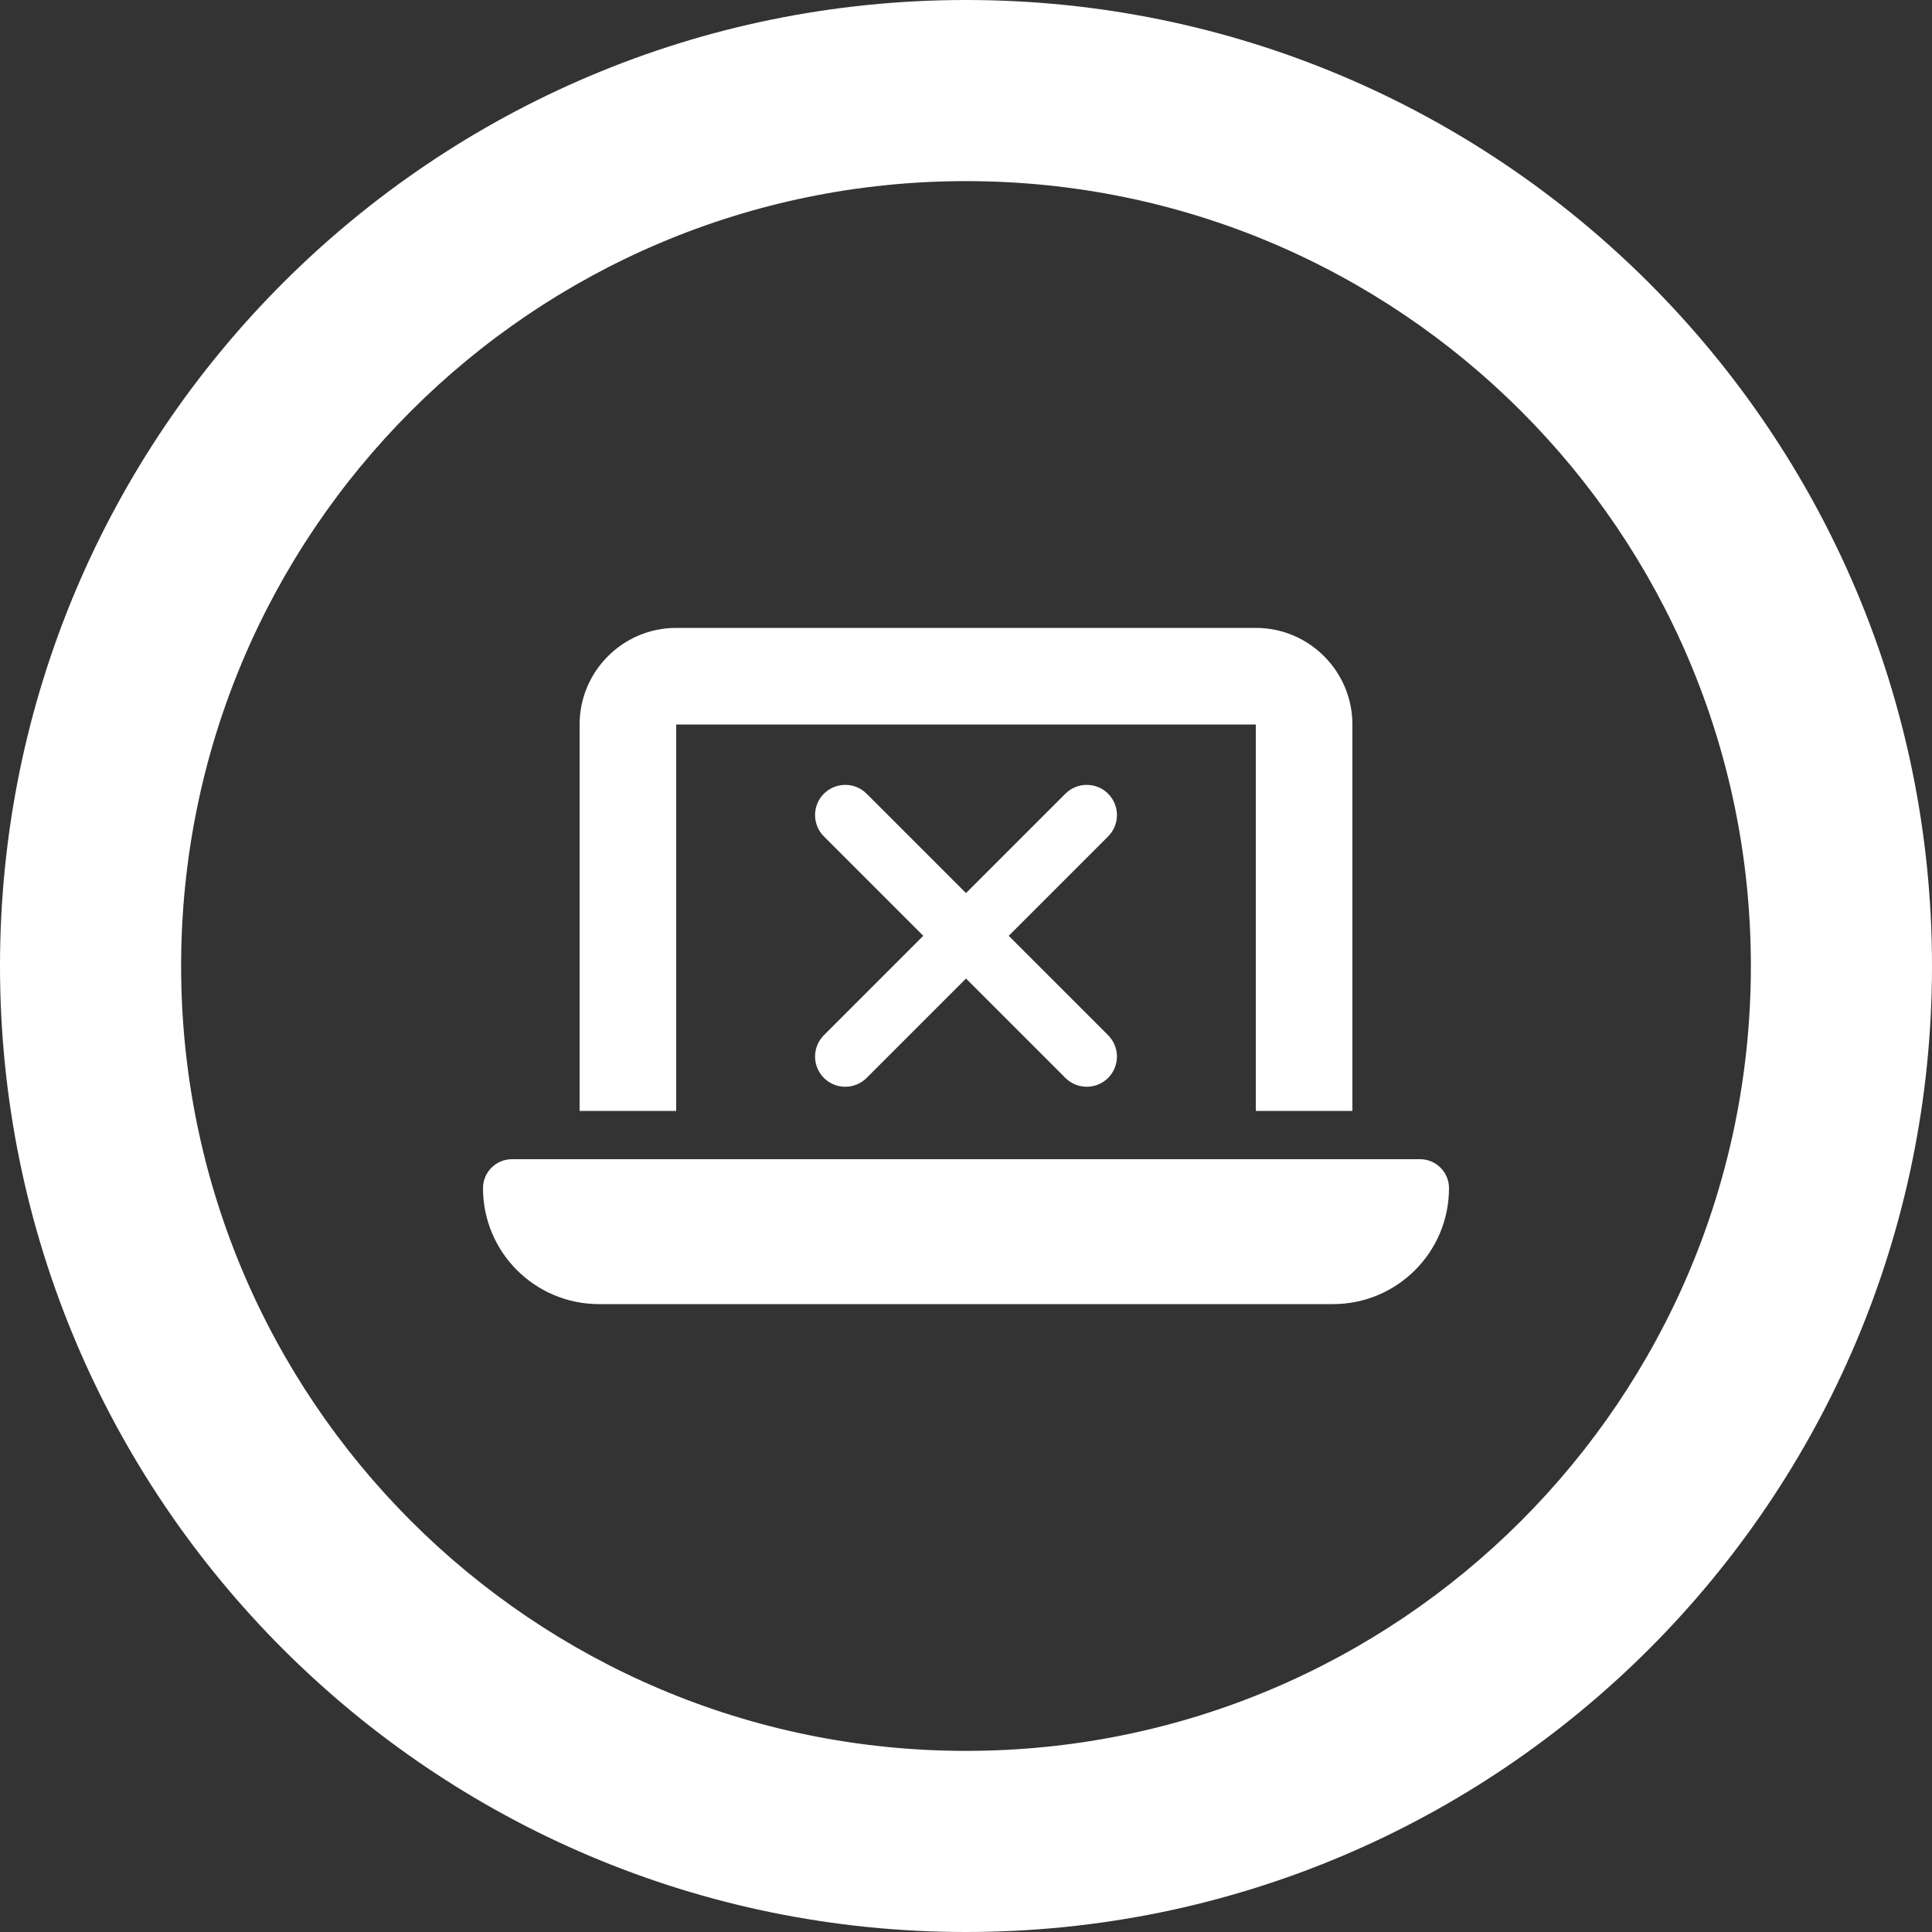
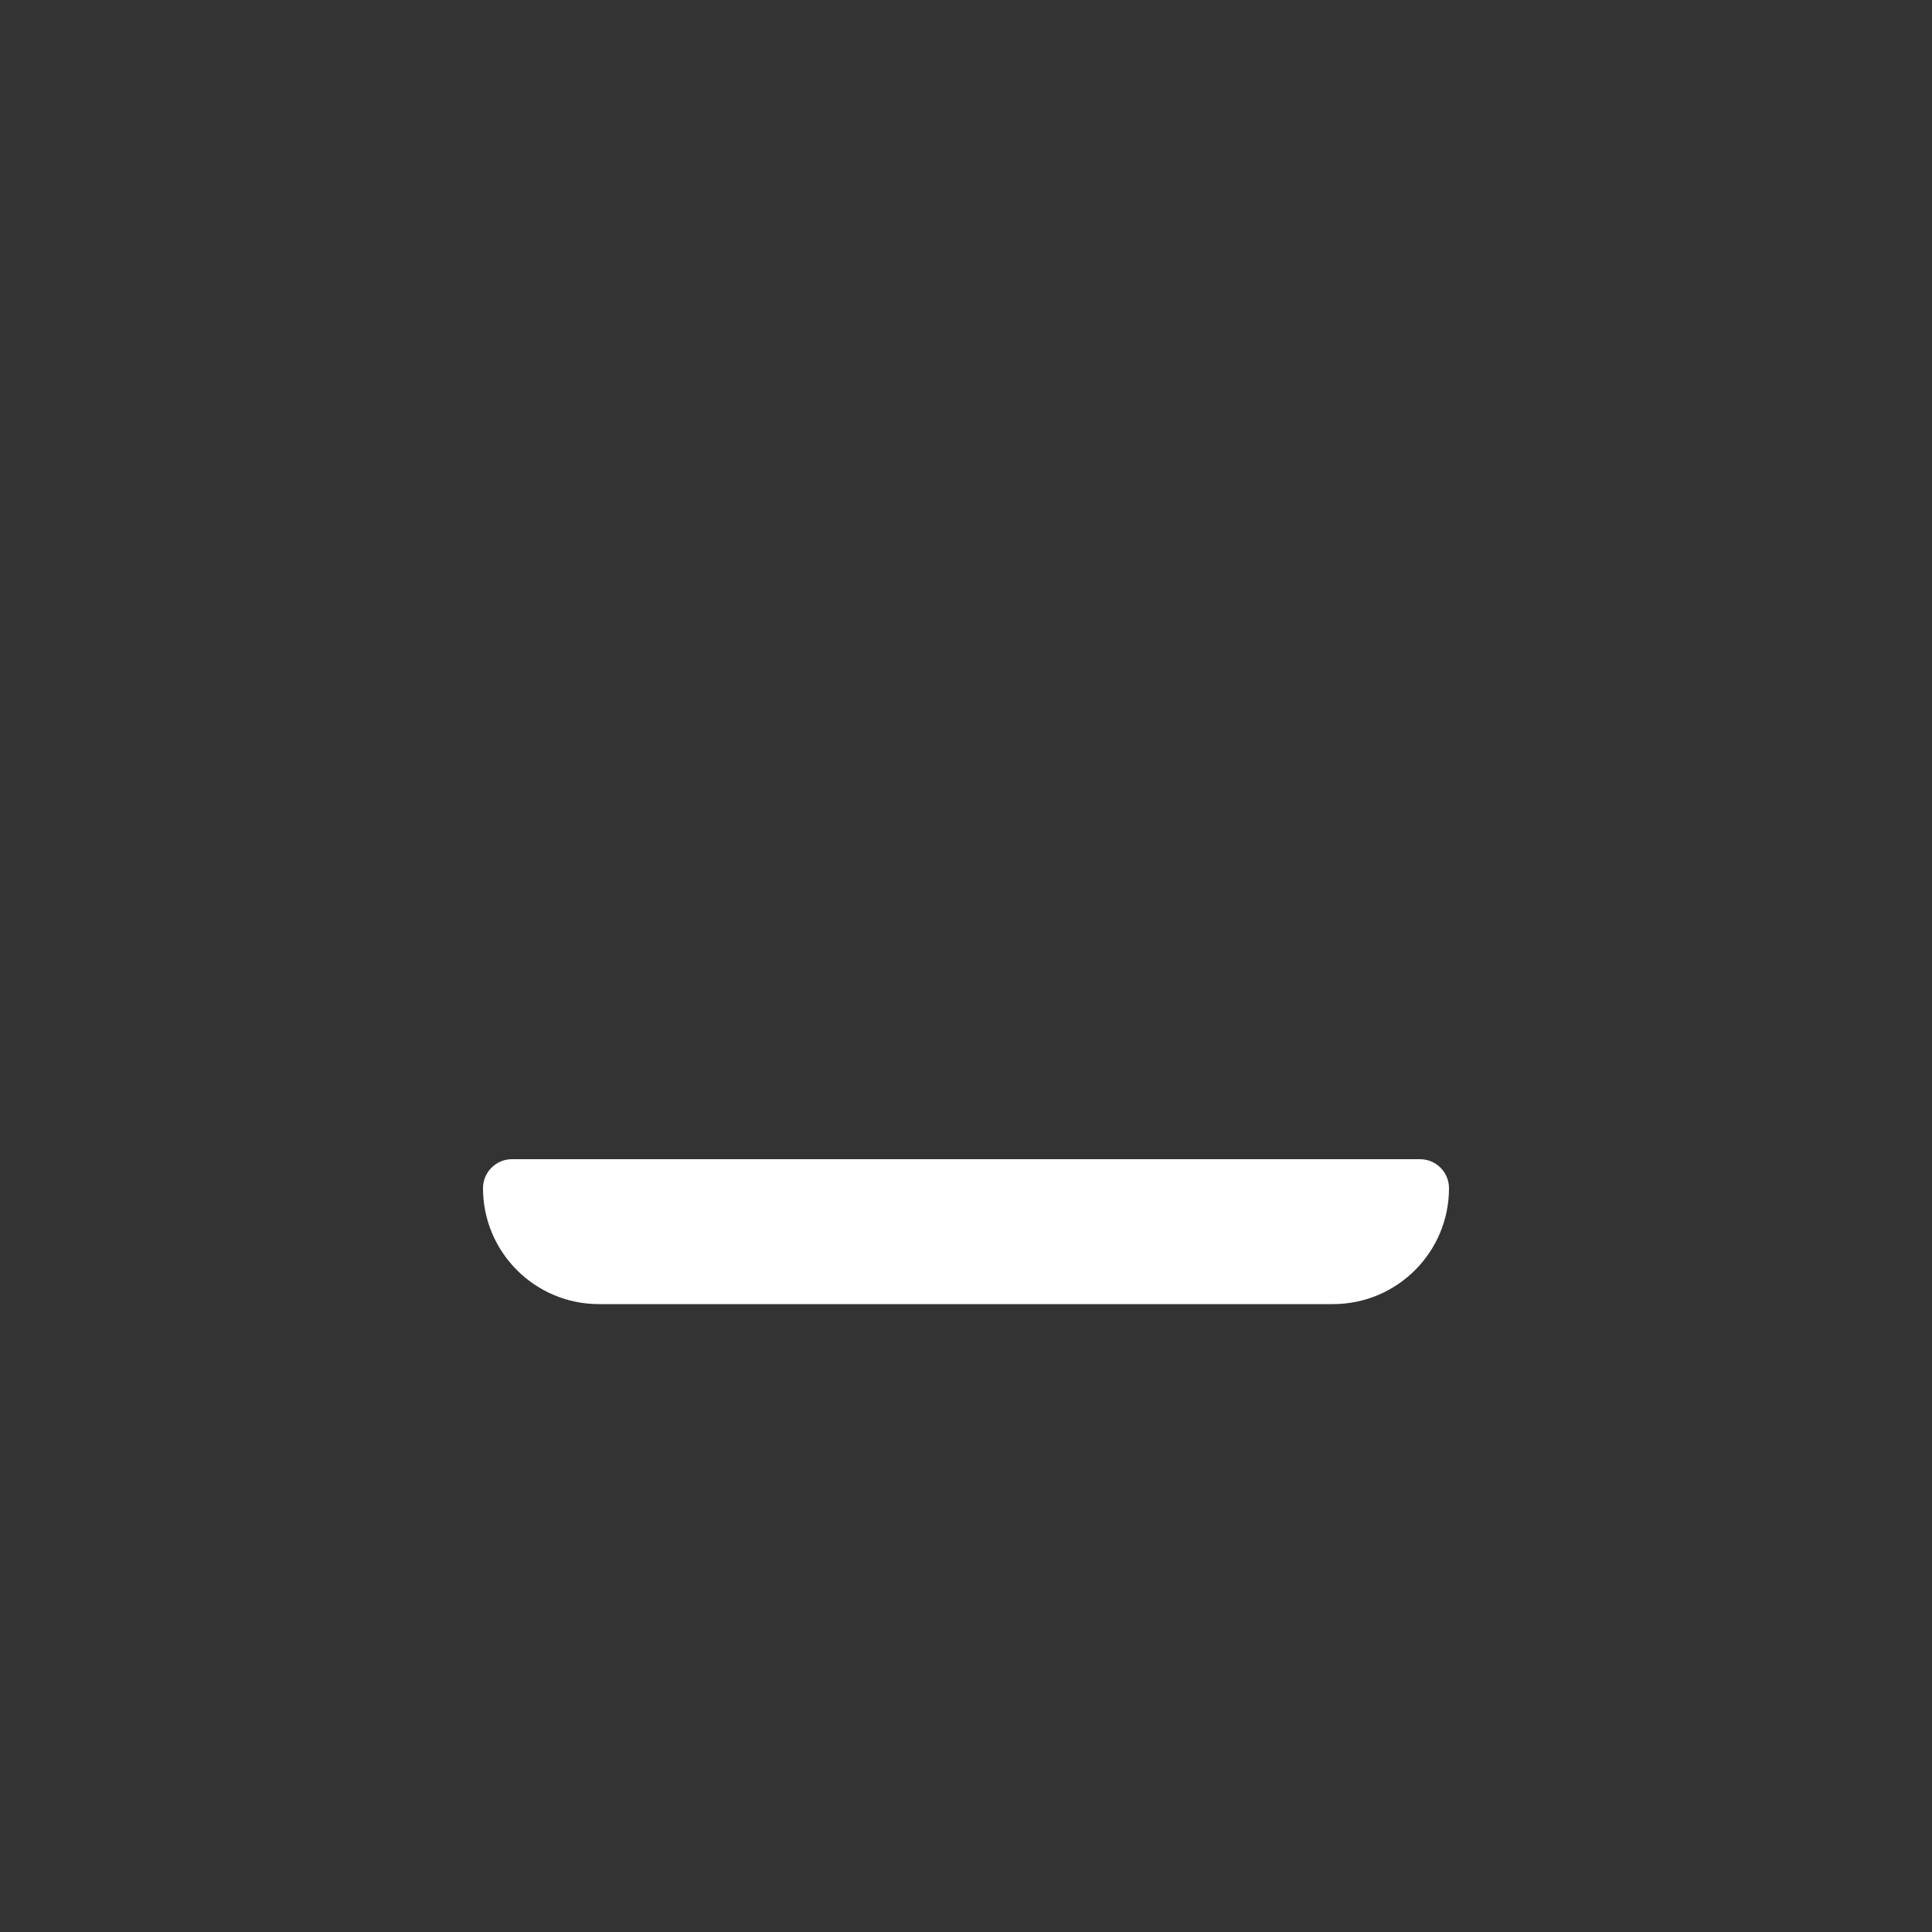
<svg xmlns="http://www.w3.org/2000/svg" version="1.1" x="0px" y="0px" viewBox="0 0 256 256" style="enable-background:new 0 0 256 256;" xml:space="preserve">
  <rect x="0" y="0" width="256" height="256" fill="#333333" stroke="none" />
  <style type="text/css">
	.st0{fill:url(#SVGID_1_);}
	.st1{fill:#FFFFFF;}
	.st2{display:none;}
	.st3{display:inline;opacity:0.5;fill:#00FF00;}
</style>
  <g id="Artwork">
    <g>
-       <path class="st1" d="M128,0C57.31,0,0,57.31,0,128s57.31,128,128,128s128-57.31,128-128S198.69,0,128,0z M128,232    c-57.44,0-104-46.56-104-104S70.56,24,128,24s104,46.56,104,104S185.44,232,128,232z" />
-       <path class="st1" d="M89.6,96h76.8v51.2h12.8V96c0-7.06-5.74-12.8-12.8-12.8H89.6c-7.06,0-12.8,5.74-12.8,12.8v51.2h12.8V96z" />
      <path class="st1" d="M188.16,153.6H67.84c-2.12,0-3.84,1.72-3.84,3.84c0,8.48,6.88,15.36,15.36,15.36h97.28    c8.48,0,15.36-6.88,15.36-15.36C192,155.32,190.28,153.6,188.16,153.6z" />
-       <path class="st1" d="M146.83,105.17c-1.56-1.56-4.1-1.56-5.66,0L128,118.34l-13.17-13.17c-1.56-1.56-4.09-1.56-5.66,0    c-1.56,1.56-1.56,4.09,0,5.66L122.34,124l-13.17,13.17c-1.56,1.56-1.56,4.09,0,5.66c0.78,0.78,1.8,1.17,2.83,1.17    s2.05-0.39,2.83-1.17L128,129.66l13.17,13.17c0.78,0.78,1.8,1.17,2.83,1.17s2.05-0.39,2.83-1.17c1.56-1.56,1.56-4.09,0-5.66    L133.66,124l13.17-13.17C148.39,109.27,148.39,106.73,146.83,105.17z" />
    </g>
  </g>
  <g id="Safe_x5F_Area" class="st2">
</g>
</svg>